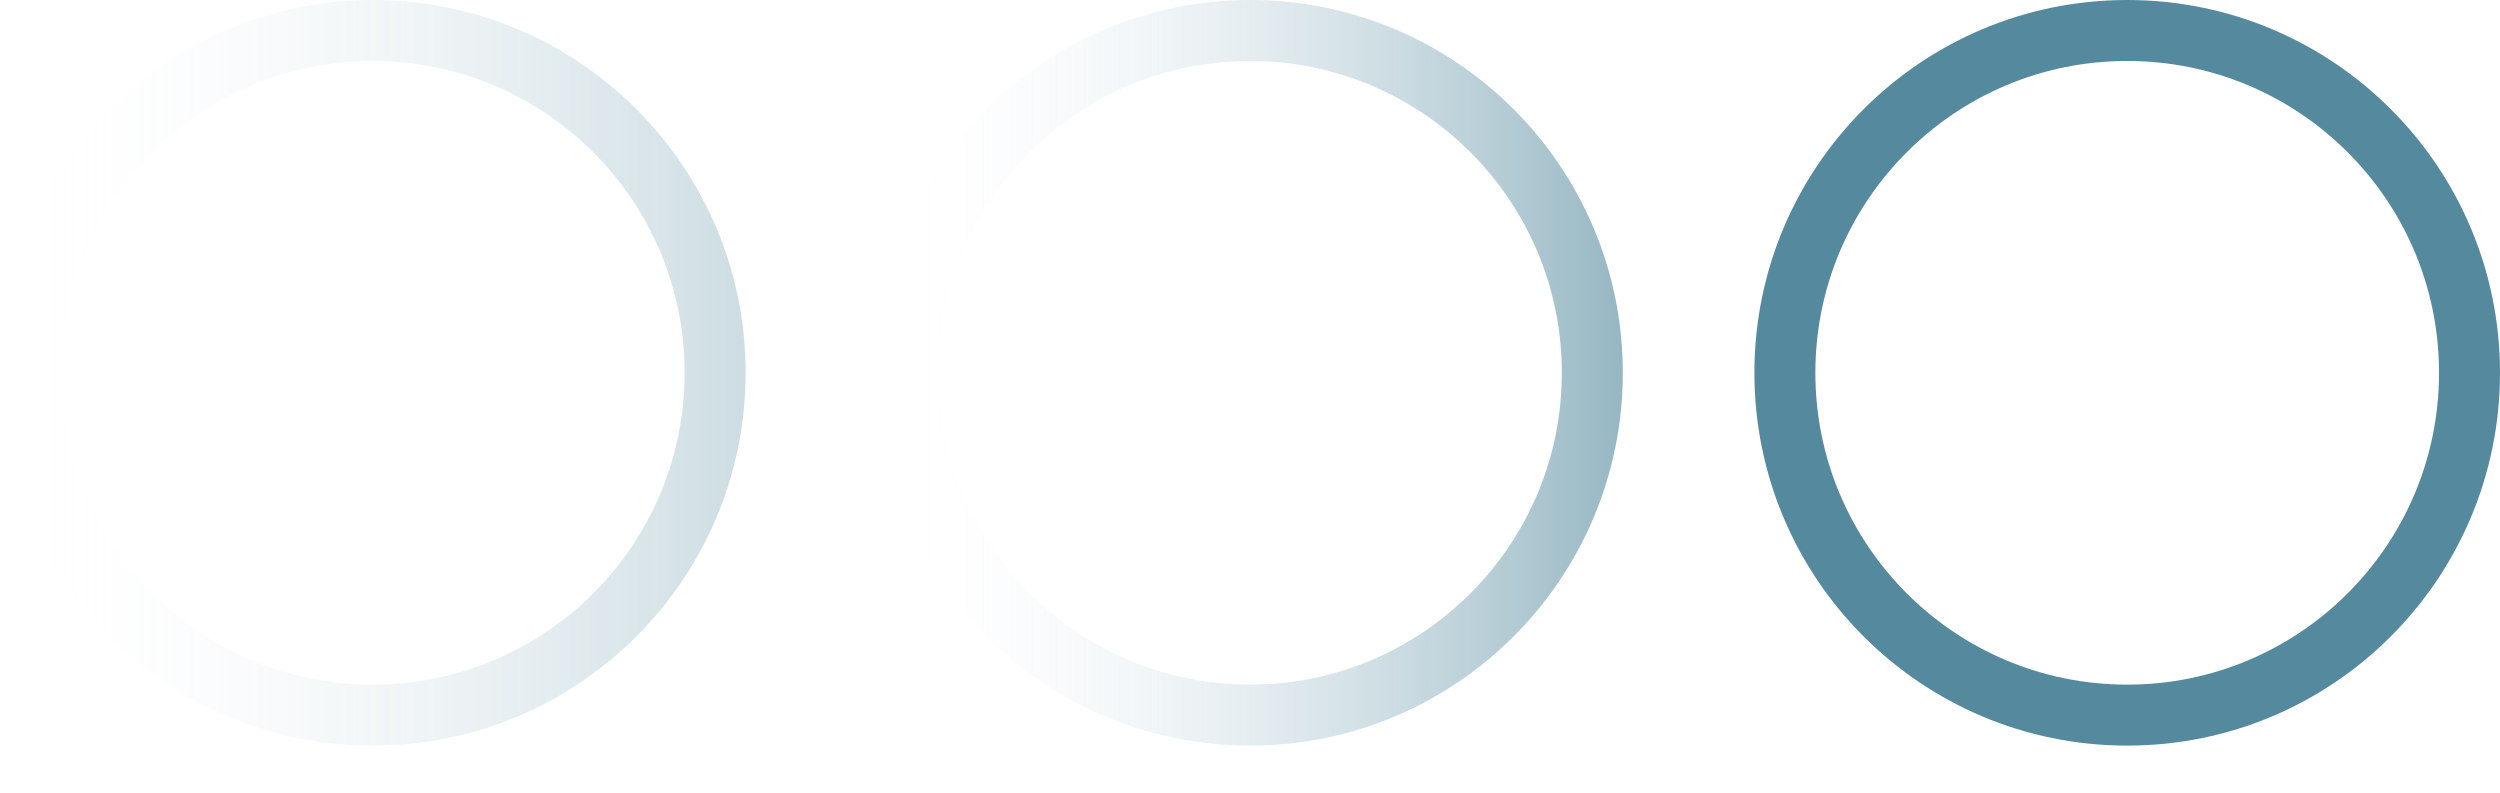
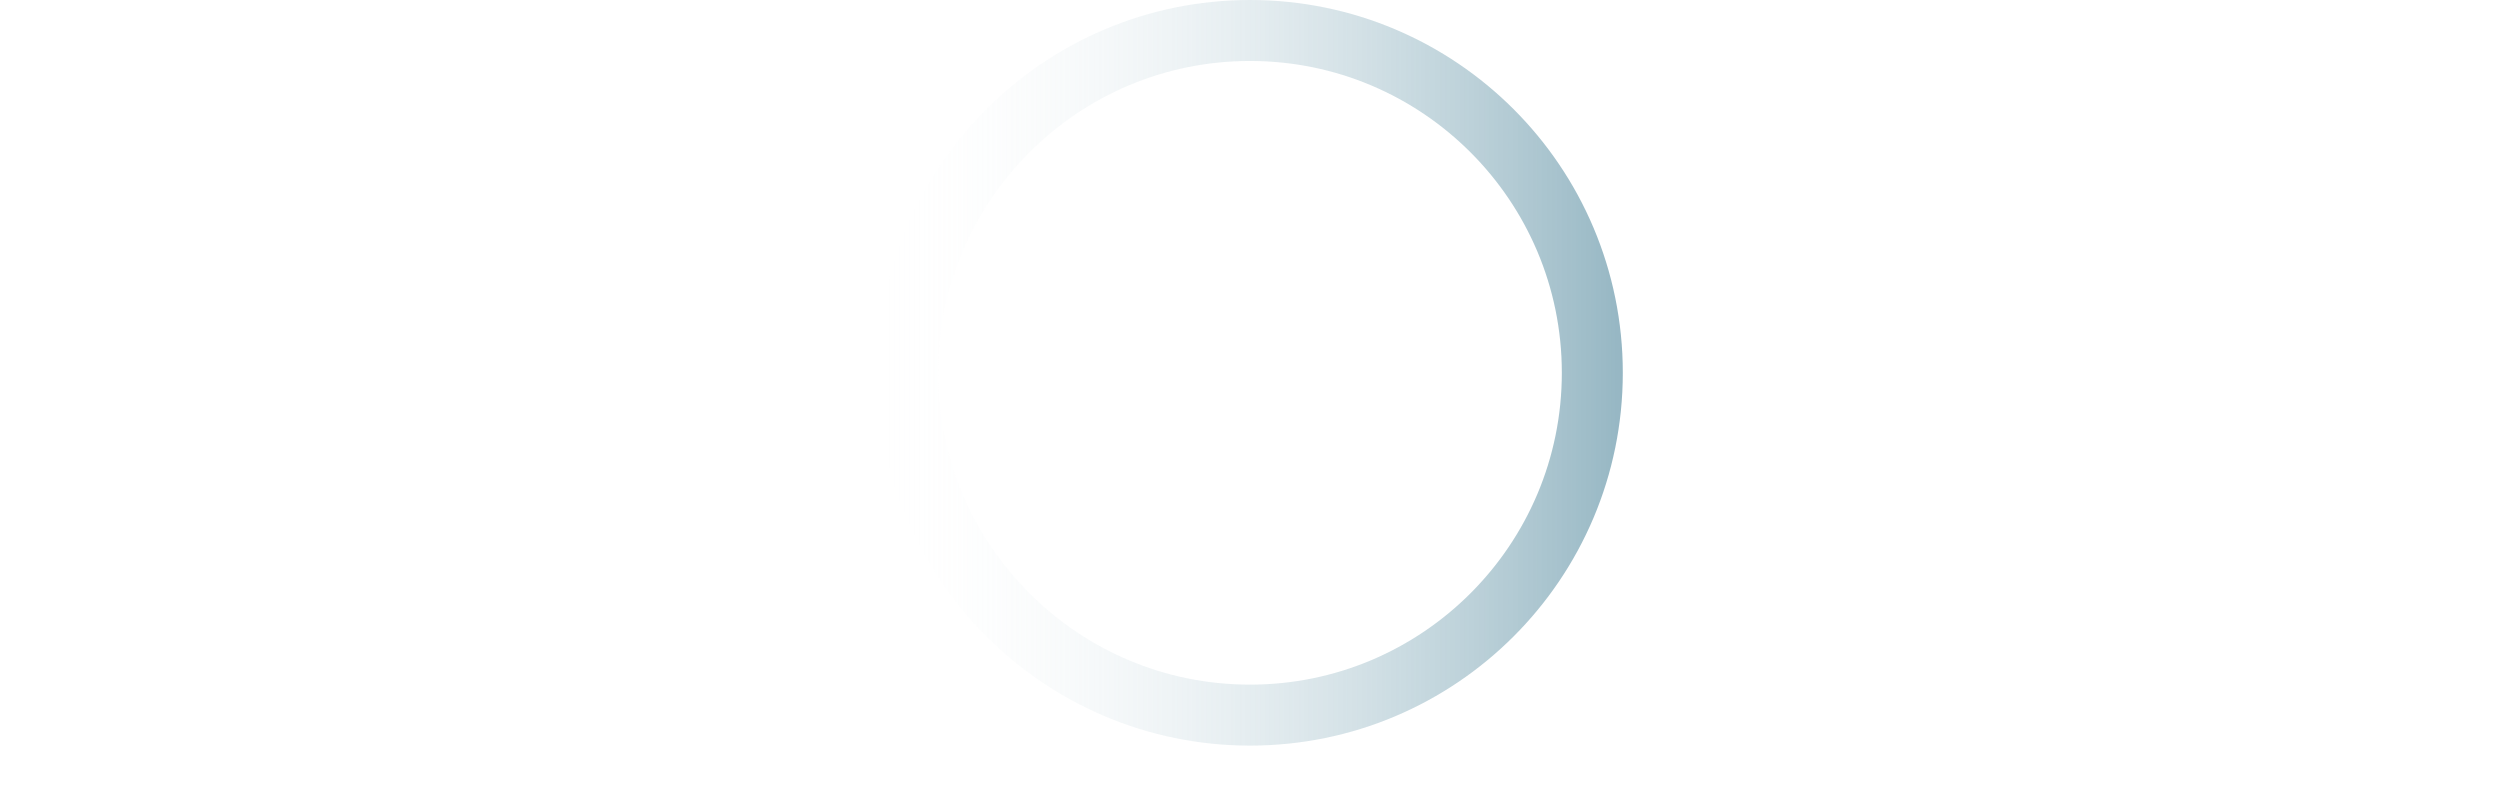
<svg xmlns="http://www.w3.org/2000/svg" width="41" height="13" viewBox="0 0 41 13" fill="none">
-   <circle cx="6.114" cy="6.114" r="5.614" stroke="url(#paint0_linear_13_1391)" stroke-opacity="0.3" />
  <circle cx="20.5" cy="6.114" r="5.614" stroke="url(#paint1_linear_13_1391)" stroke-opacity="0.6" />
-   <circle cx="34.886" cy="6.114" r="5.614" stroke="#558A9E" />
  <defs>
    <linearGradient id="paint0_linear_13_1391" x1="12.228" y1="6.474" x2="2.13626e-08" y2="6.474" gradientUnits="userSpaceOnUse">
      <stop stop-color="#598CA0" />
      <stop offset="1" stop-color="white" stop-opacity="0" />
    </linearGradient>
    <linearGradient id="paint1_linear_13_1391" x1="26.614" y1="6.474" x2="14.386" y2="6.474" gradientUnits="userSpaceOnUse">
      <stop stop-color="#4F869B" />
      <stop offset="1" stop-color="white" stop-opacity="0" />
    </linearGradient>
  </defs>
</svg>